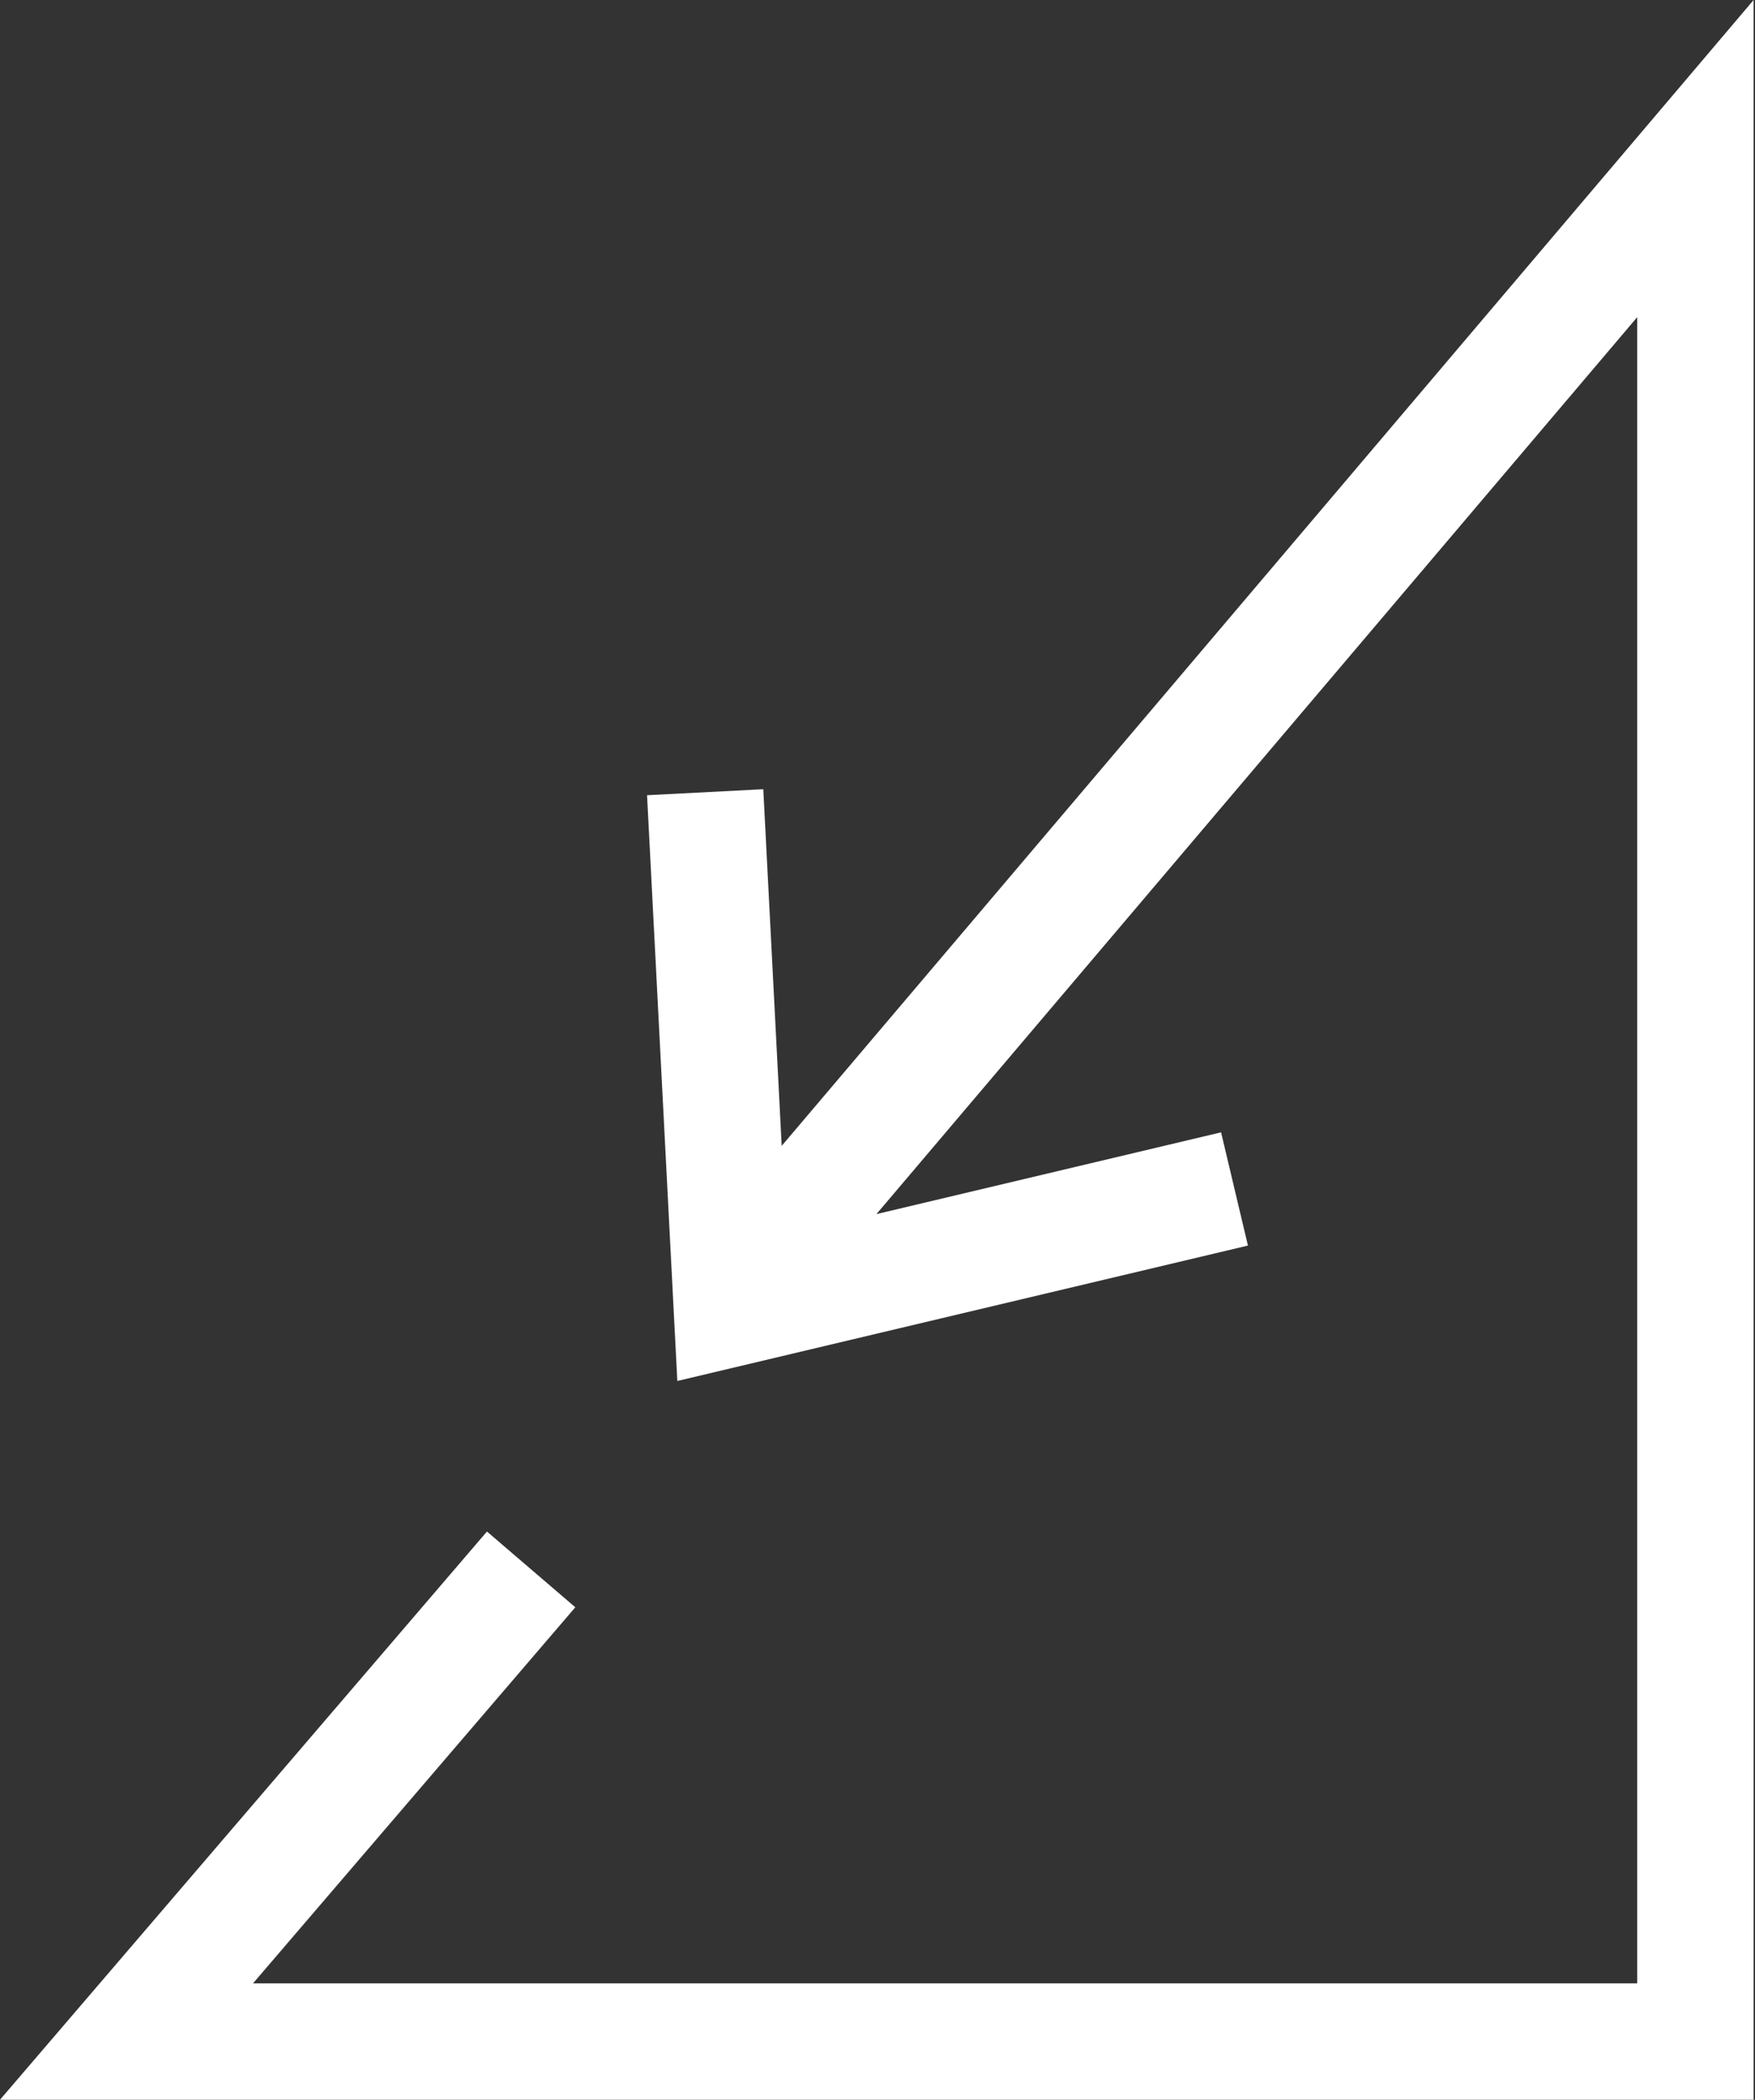
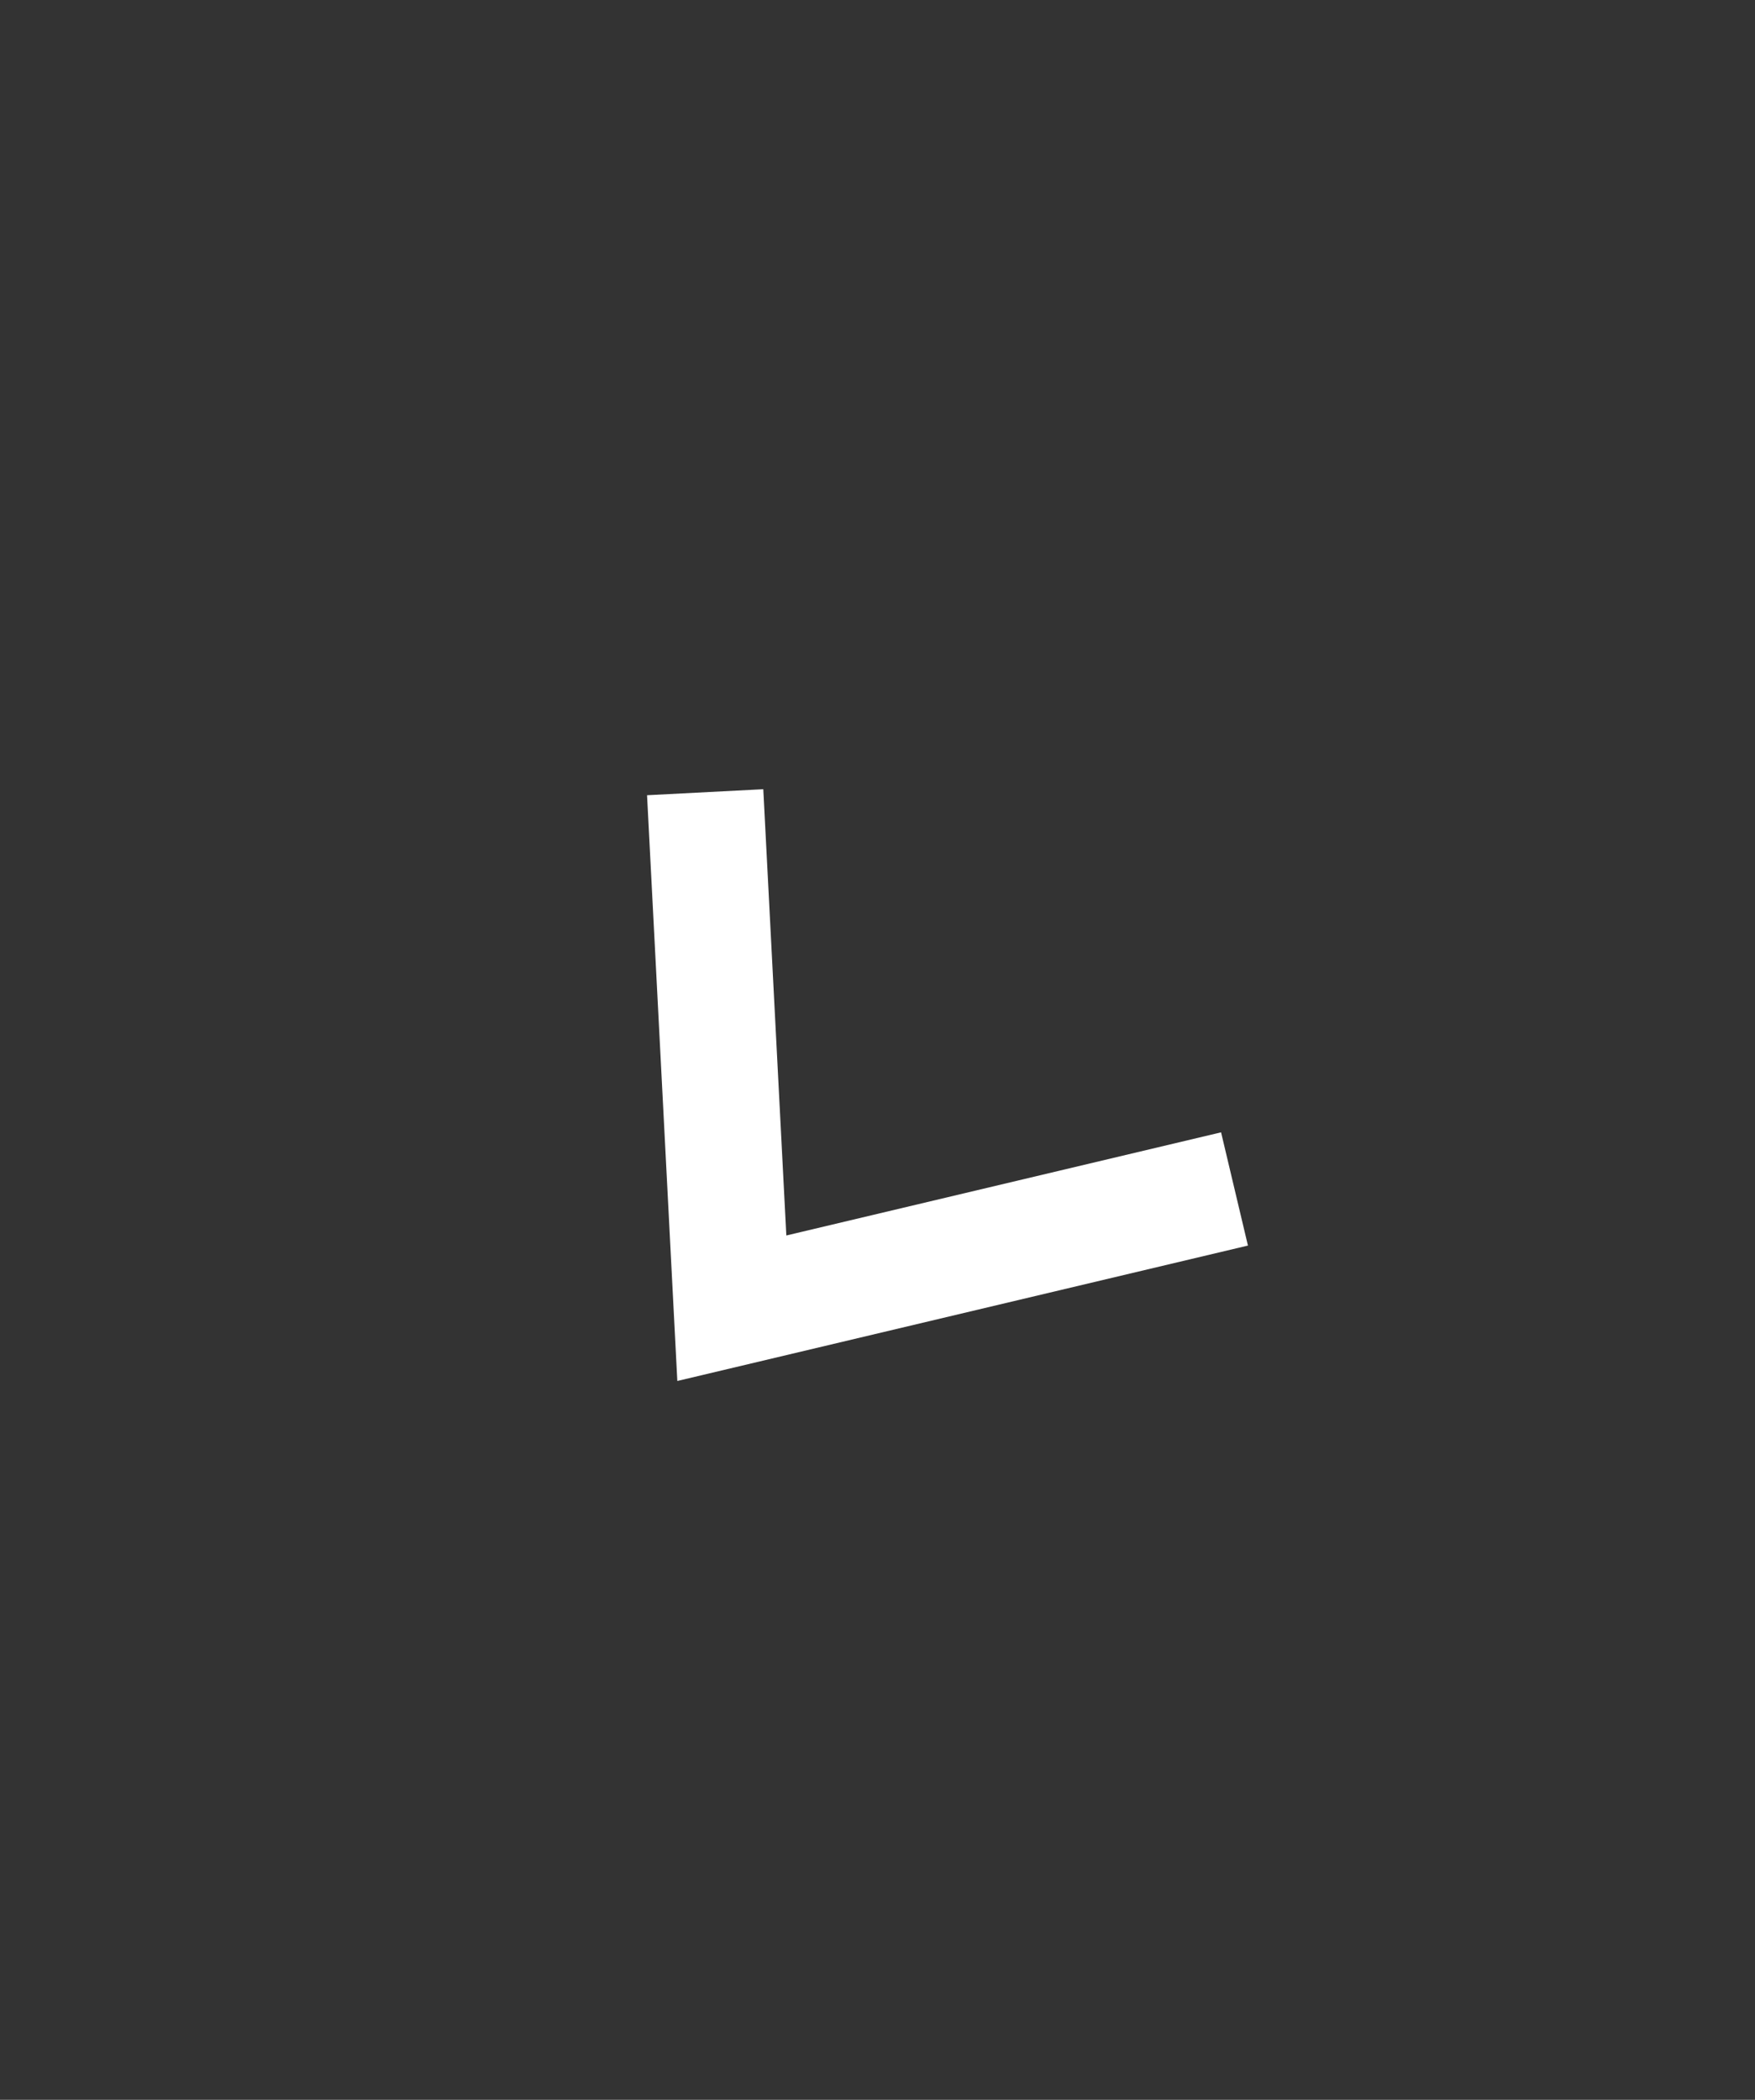
<svg xmlns="http://www.w3.org/2000/svg" width="754" height="902" viewBox="0 0 754 902" fill="none">
  <rect x="0" y="0" width="754" height="902" fill="#333333" stroke="none" />
  <g clip-path="url(#clip0_2285_334)">
-     <path d="M753.4 901.97H0L209.21 657.89L247.17 690.43L108.71 851.97H703.4V136.23L334.16 571.5L296.03 539.15L753.4 0V901.97Z" fill="white" />
    <path d="M291 593.22L277.99 341.6L327.93 339.02L337.83 530.72L524.61 486.41L536.15 535.05L291 593.22Z" fill="white" />
  </g>
  <defs>
    <clipPath id="clip0_2285_334">
      <rect width="753.4" height="901.97" fill="white" />
    </clipPath>
  </defs>
</svg>